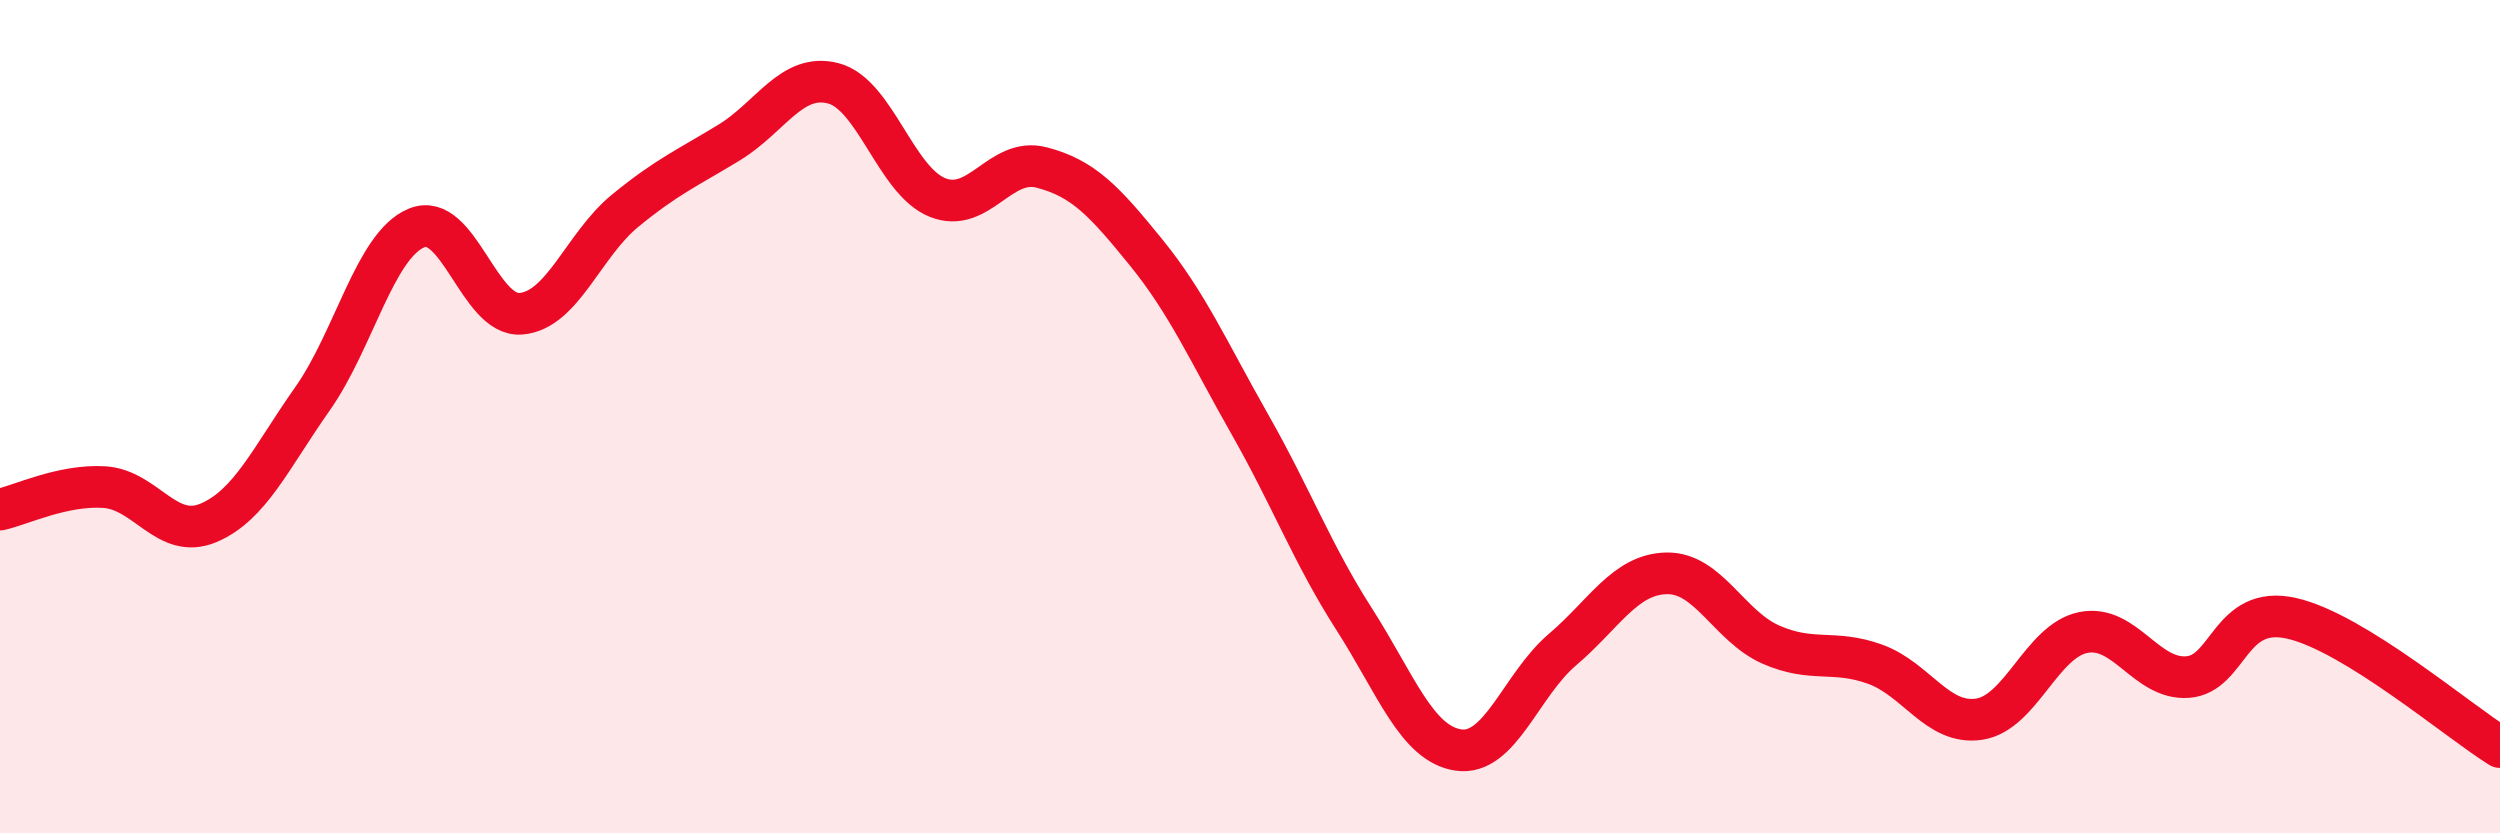
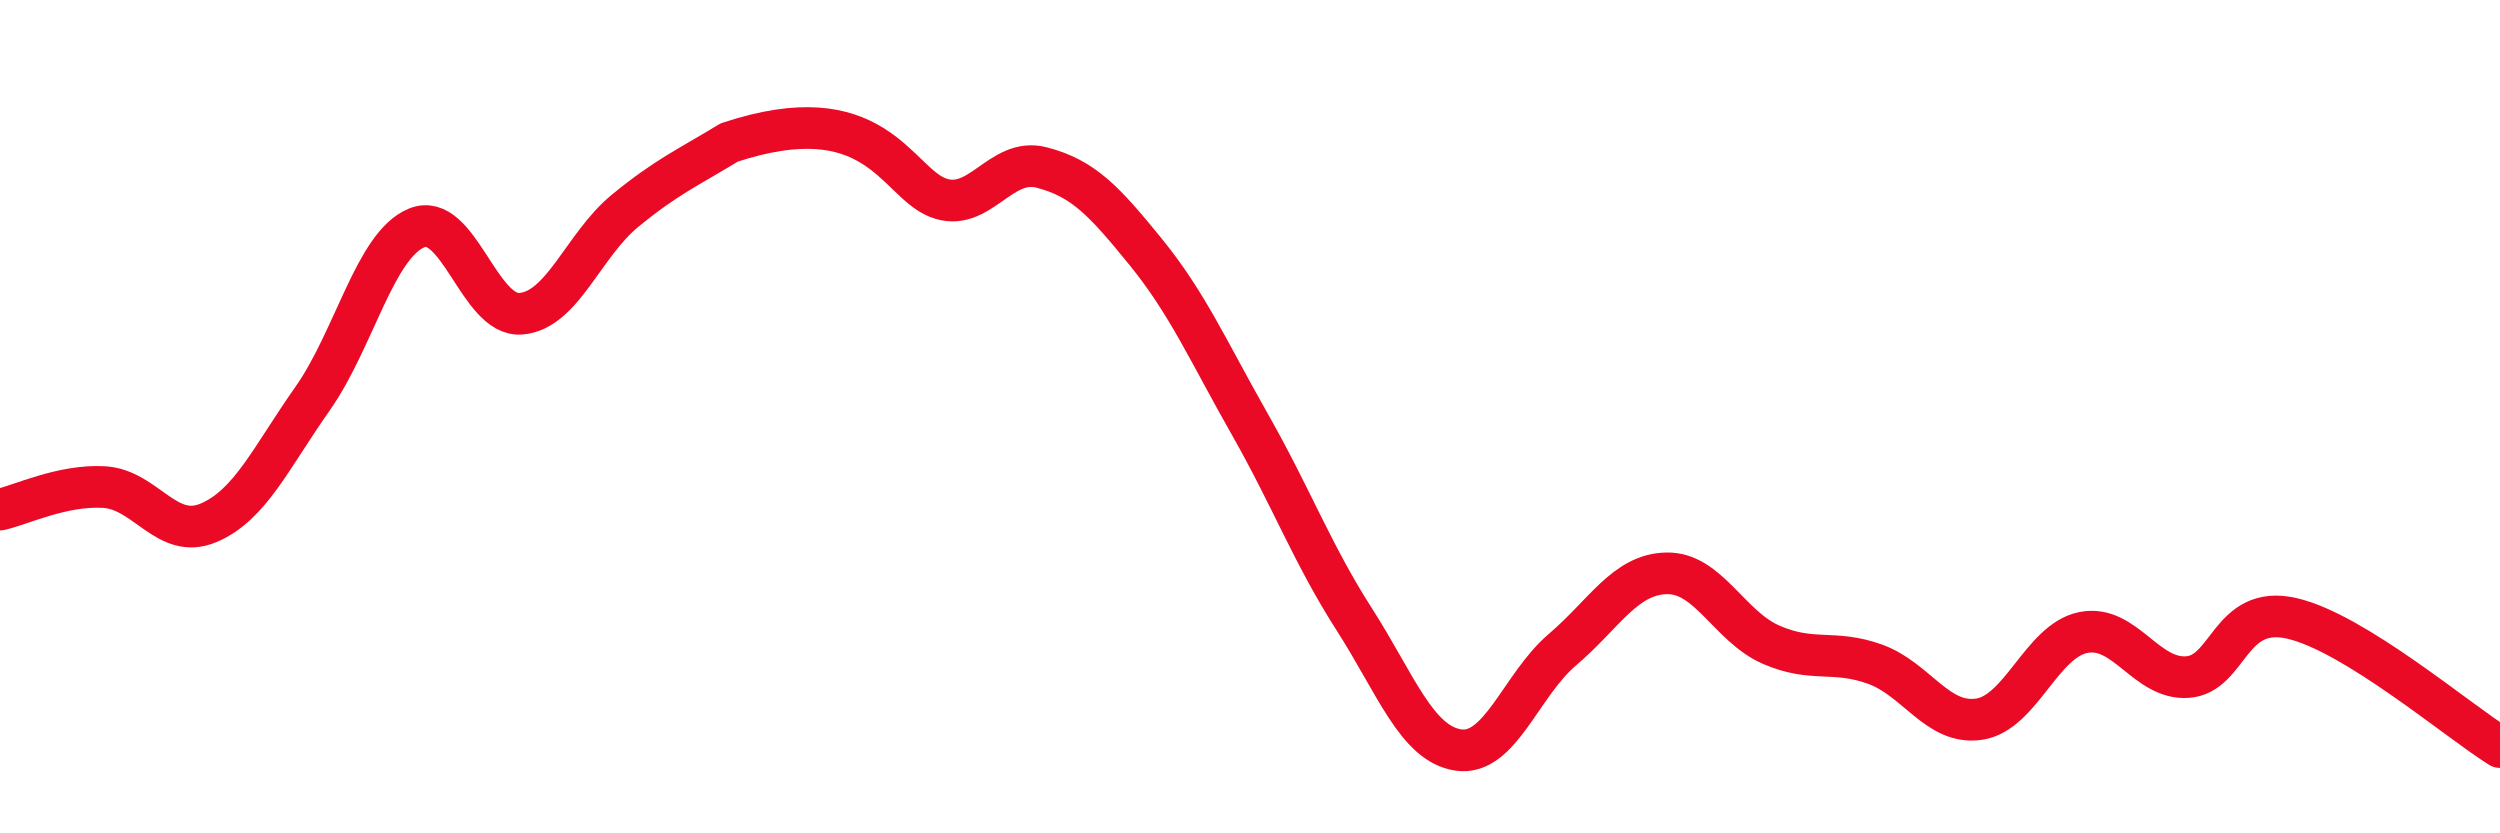
<svg xmlns="http://www.w3.org/2000/svg" width="60" height="20" viewBox="0 0 60 20">
-   <path d="M 0,12.23 C 0.5,12.12 1.5,11.63 2.5,11.69 C 3.5,11.75 4,12.97 5,12.55 C 6,12.13 6.5,10.99 7.5,9.57 C 8.5,8.15 9,5.88 10,5.47 C 11,5.06 11.5,7.61 12.5,7.53 C 13.5,7.45 14,5.88 15,5.06 C 16,4.24 16.5,4.03 17.5,3.42 C 18.5,2.81 19,1.74 20,2 C 21,2.26 21.5,4.34 22.5,4.74 C 23.5,5.14 24,3.76 25,4.02 C 26,4.28 26.5,4.82 27.5,6.05 C 28.5,7.28 29,8.43 30,10.19 C 31,11.95 31.5,13.3 32.5,14.86 C 33.5,16.42 34,17.85 35,18 C 36,18.15 36.5,16.44 37.5,15.59 C 38.5,14.74 39,13.78 40,13.76 C 41,13.74 41.5,15.03 42.5,15.47 C 43.5,15.91 44,15.58 45,15.94 C 46,16.3 46.5,17.41 47.5,17.26 C 48.5,17.11 49,15.38 50,15.18 C 51,14.98 51.5,16.32 52.5,16.25 C 53.5,16.18 53.5,14.5 55,14.84 C 56.5,15.18 59,17.31 60,17.93L60 20L0 20Z" fill="#EB0A25" opacity="0.1" stroke-linecap="round" stroke-linejoin="round" />
-   <path d="M 0,12.23 C 0.5,12.12 1.5,11.63 2.5,11.69 C 3.5,11.75 4,12.97 5,12.55 C 6,12.13 6.5,10.99 7.5,9.57 C 8.5,8.15 9,5.88 10,5.47 C 11,5.06 11.5,7.61 12.5,7.53 C 13.5,7.45 14,5.88 15,5.06 C 16,4.24 16.5,4.03 17.5,3.42 C 18.5,2.81 19,1.74 20,2 C 21,2.26 21.5,4.34 22.5,4.74 C 23.5,5.14 24,3.76 25,4.02 C 26,4.28 26.5,4.82 27.5,6.05 C 28.5,7.28 29,8.43 30,10.19 C 31,11.95 31.5,13.3 32.5,14.86 C 33.5,16.42 34,17.85 35,18 C 36,18.15 36.5,16.44 37.5,15.59 C 38.5,14.74 39,13.78 40,13.76 C 41,13.74 41.5,15.03 42.5,15.47 C 43.5,15.91 44,15.58 45,15.94 C 46,16.3 46.5,17.41 47.5,17.26 C 48.5,17.11 49,15.38 50,15.18 C 51,14.98 51.5,16.32 52.5,16.25 C 53.5,16.18 53.5,14.5 55,14.84 C 56.5,15.18 59,17.31 60,17.93" stroke="#EB0A25" stroke-width="1" fill="none" stroke-linecap="round" stroke-linejoin="round" />
+   <path d="M 0,12.23 C 0.5,12.12 1.5,11.63 2.5,11.69 C 3.5,11.75 4,12.97 5,12.55 C 6,12.13 6.5,10.99 7.5,9.57 C 8.5,8.15 9,5.88 10,5.47 C 11,5.06 11.5,7.61 12.5,7.53 C 13.5,7.45 14,5.88 15,5.06 C 16,4.24 16.5,4.03 17.5,3.42 C 21,2.26 21.5,4.34 22.5,4.74 C 23.5,5.14 24,3.76 25,4.02 C 26,4.28 26.5,4.82 27.5,6.05 C 28.5,7.28 29,8.43 30,10.19 C 31,11.95 31.5,13.3 32.5,14.86 C 33.5,16.42 34,17.85 35,18 C 36,18.15 36.5,16.44 37.5,15.59 C 38.5,14.74 39,13.78 40,13.76 C 41,13.74 41.5,15.03 42.5,15.47 C 43.5,15.91 44,15.58 45,15.94 C 46,16.3 46.5,17.41 47.5,17.26 C 48.5,17.11 49,15.38 50,15.18 C 51,14.98 51.5,16.32 52.5,16.25 C 53.5,16.18 53.5,14.5 55,14.84 C 56.5,15.18 59,17.31 60,17.93" stroke="#EB0A25" stroke-width="1" fill="none" stroke-linecap="round" stroke-linejoin="round" />
</svg>